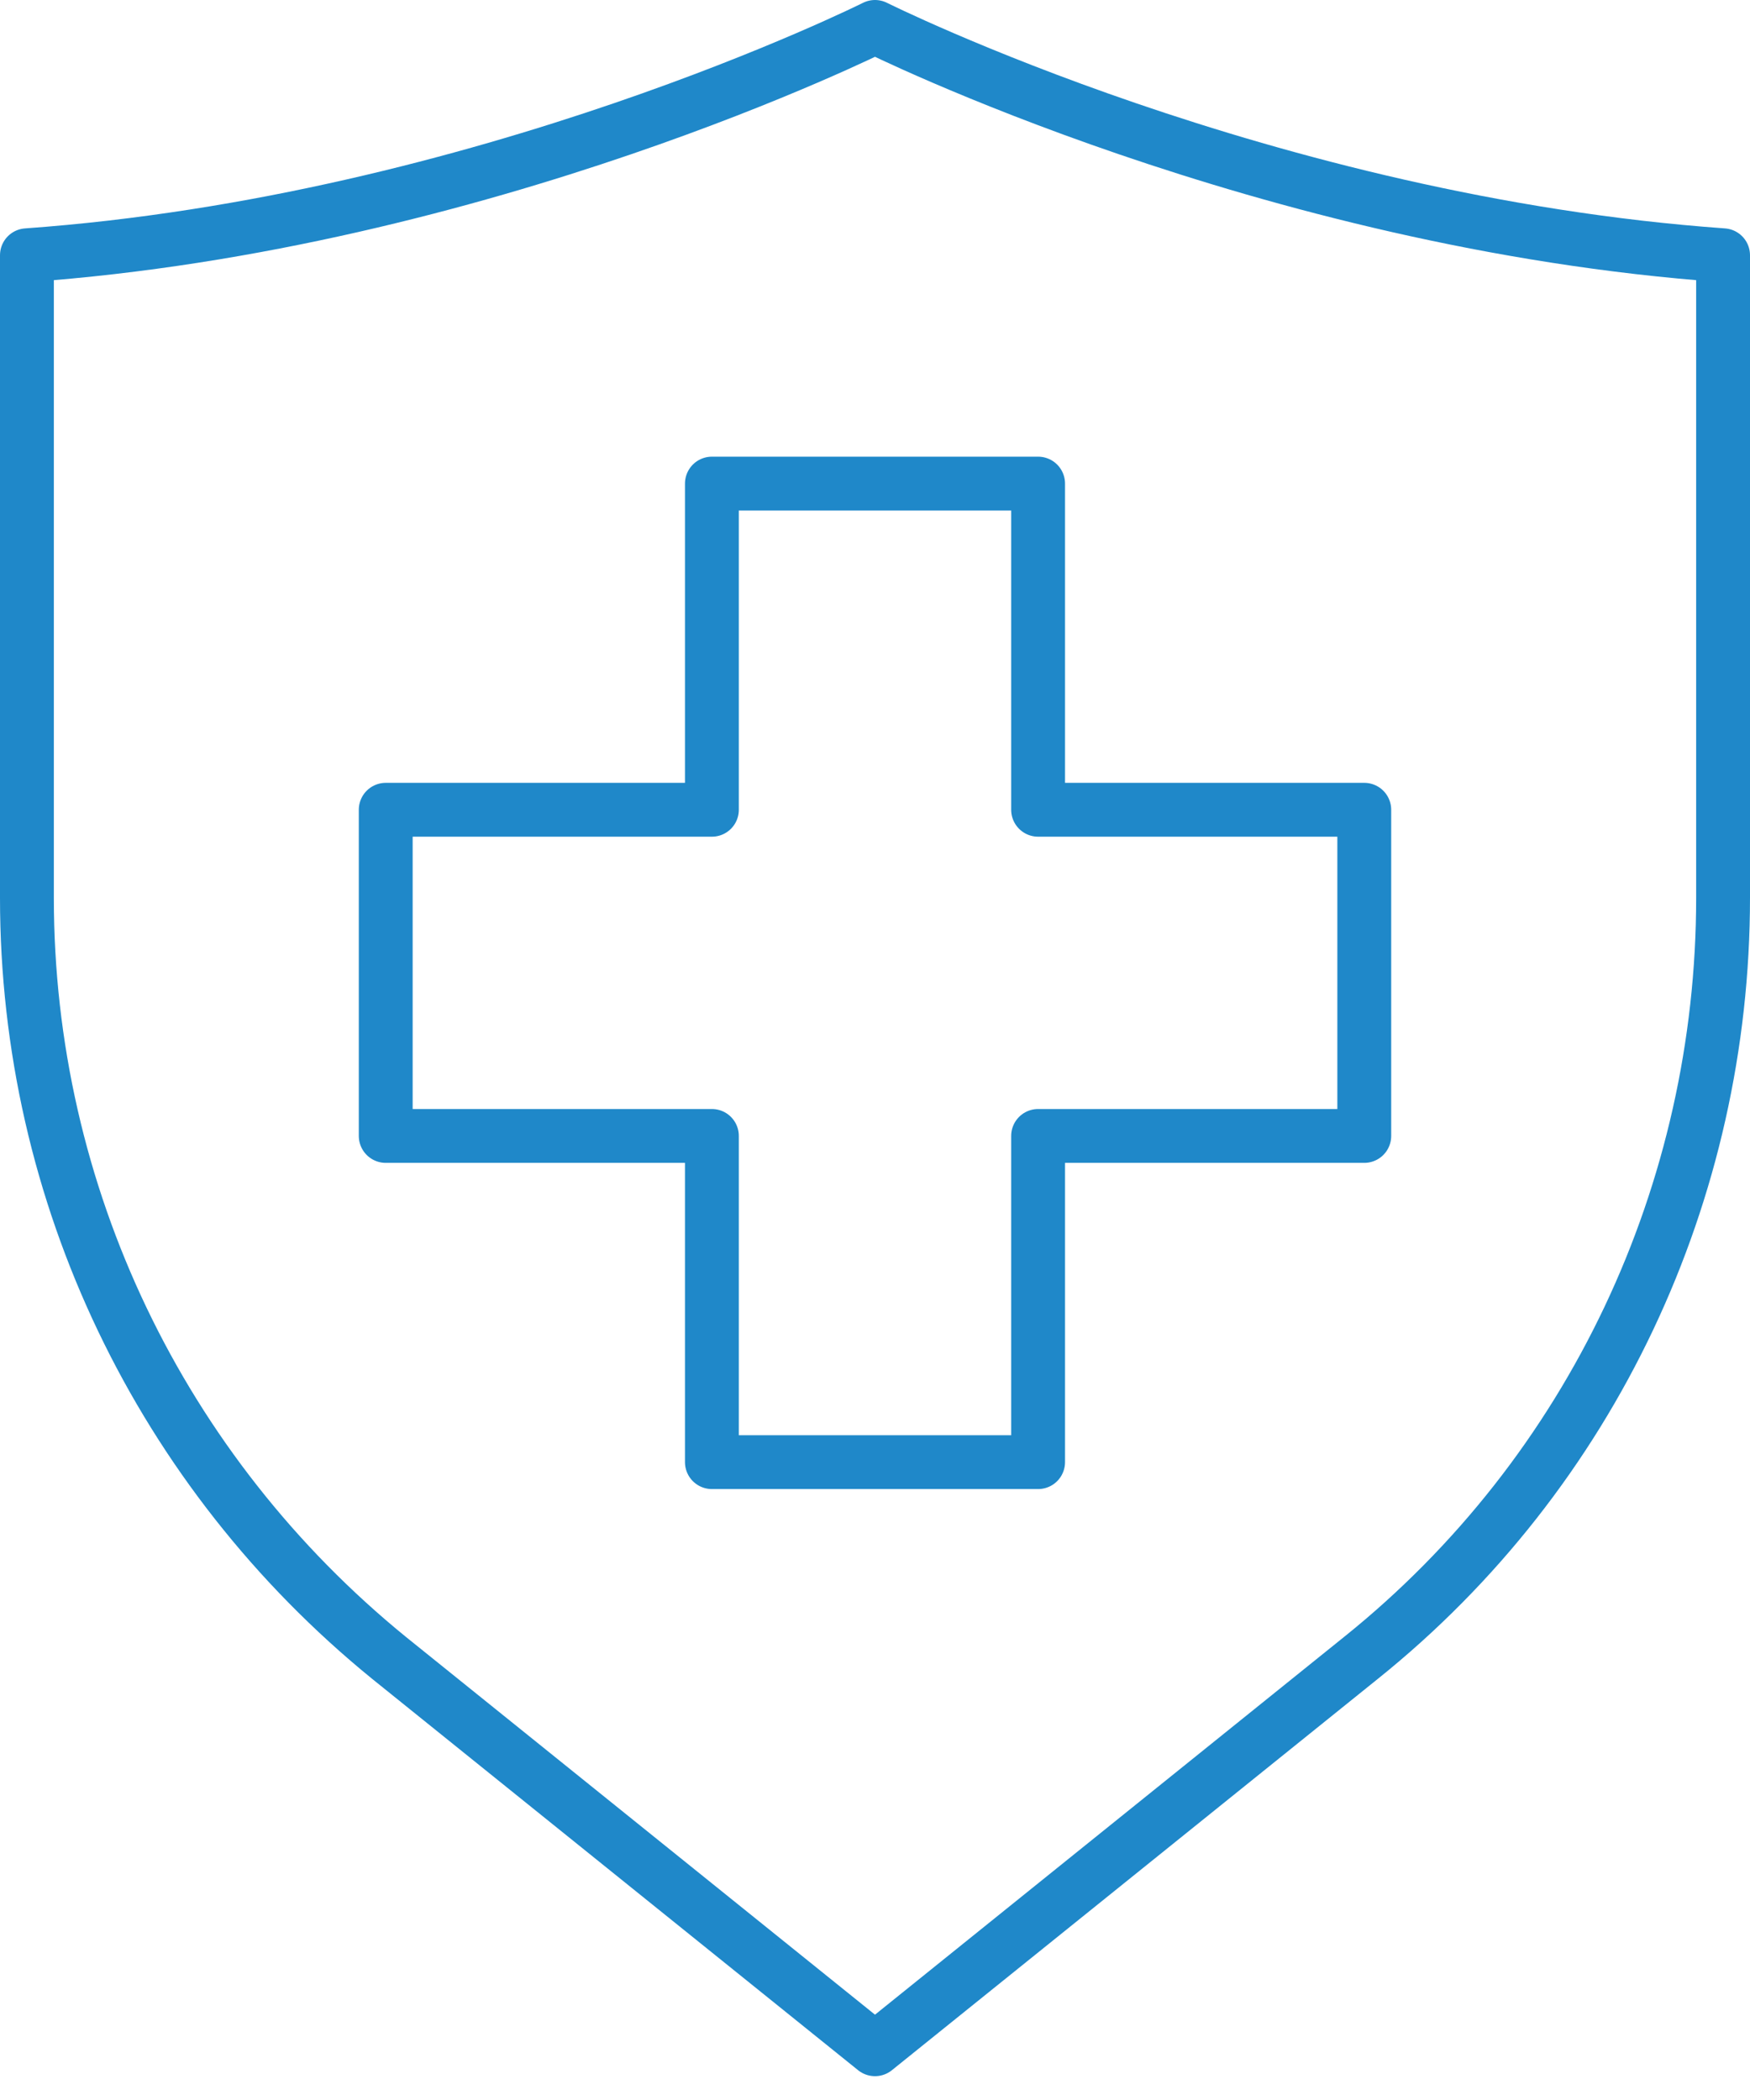
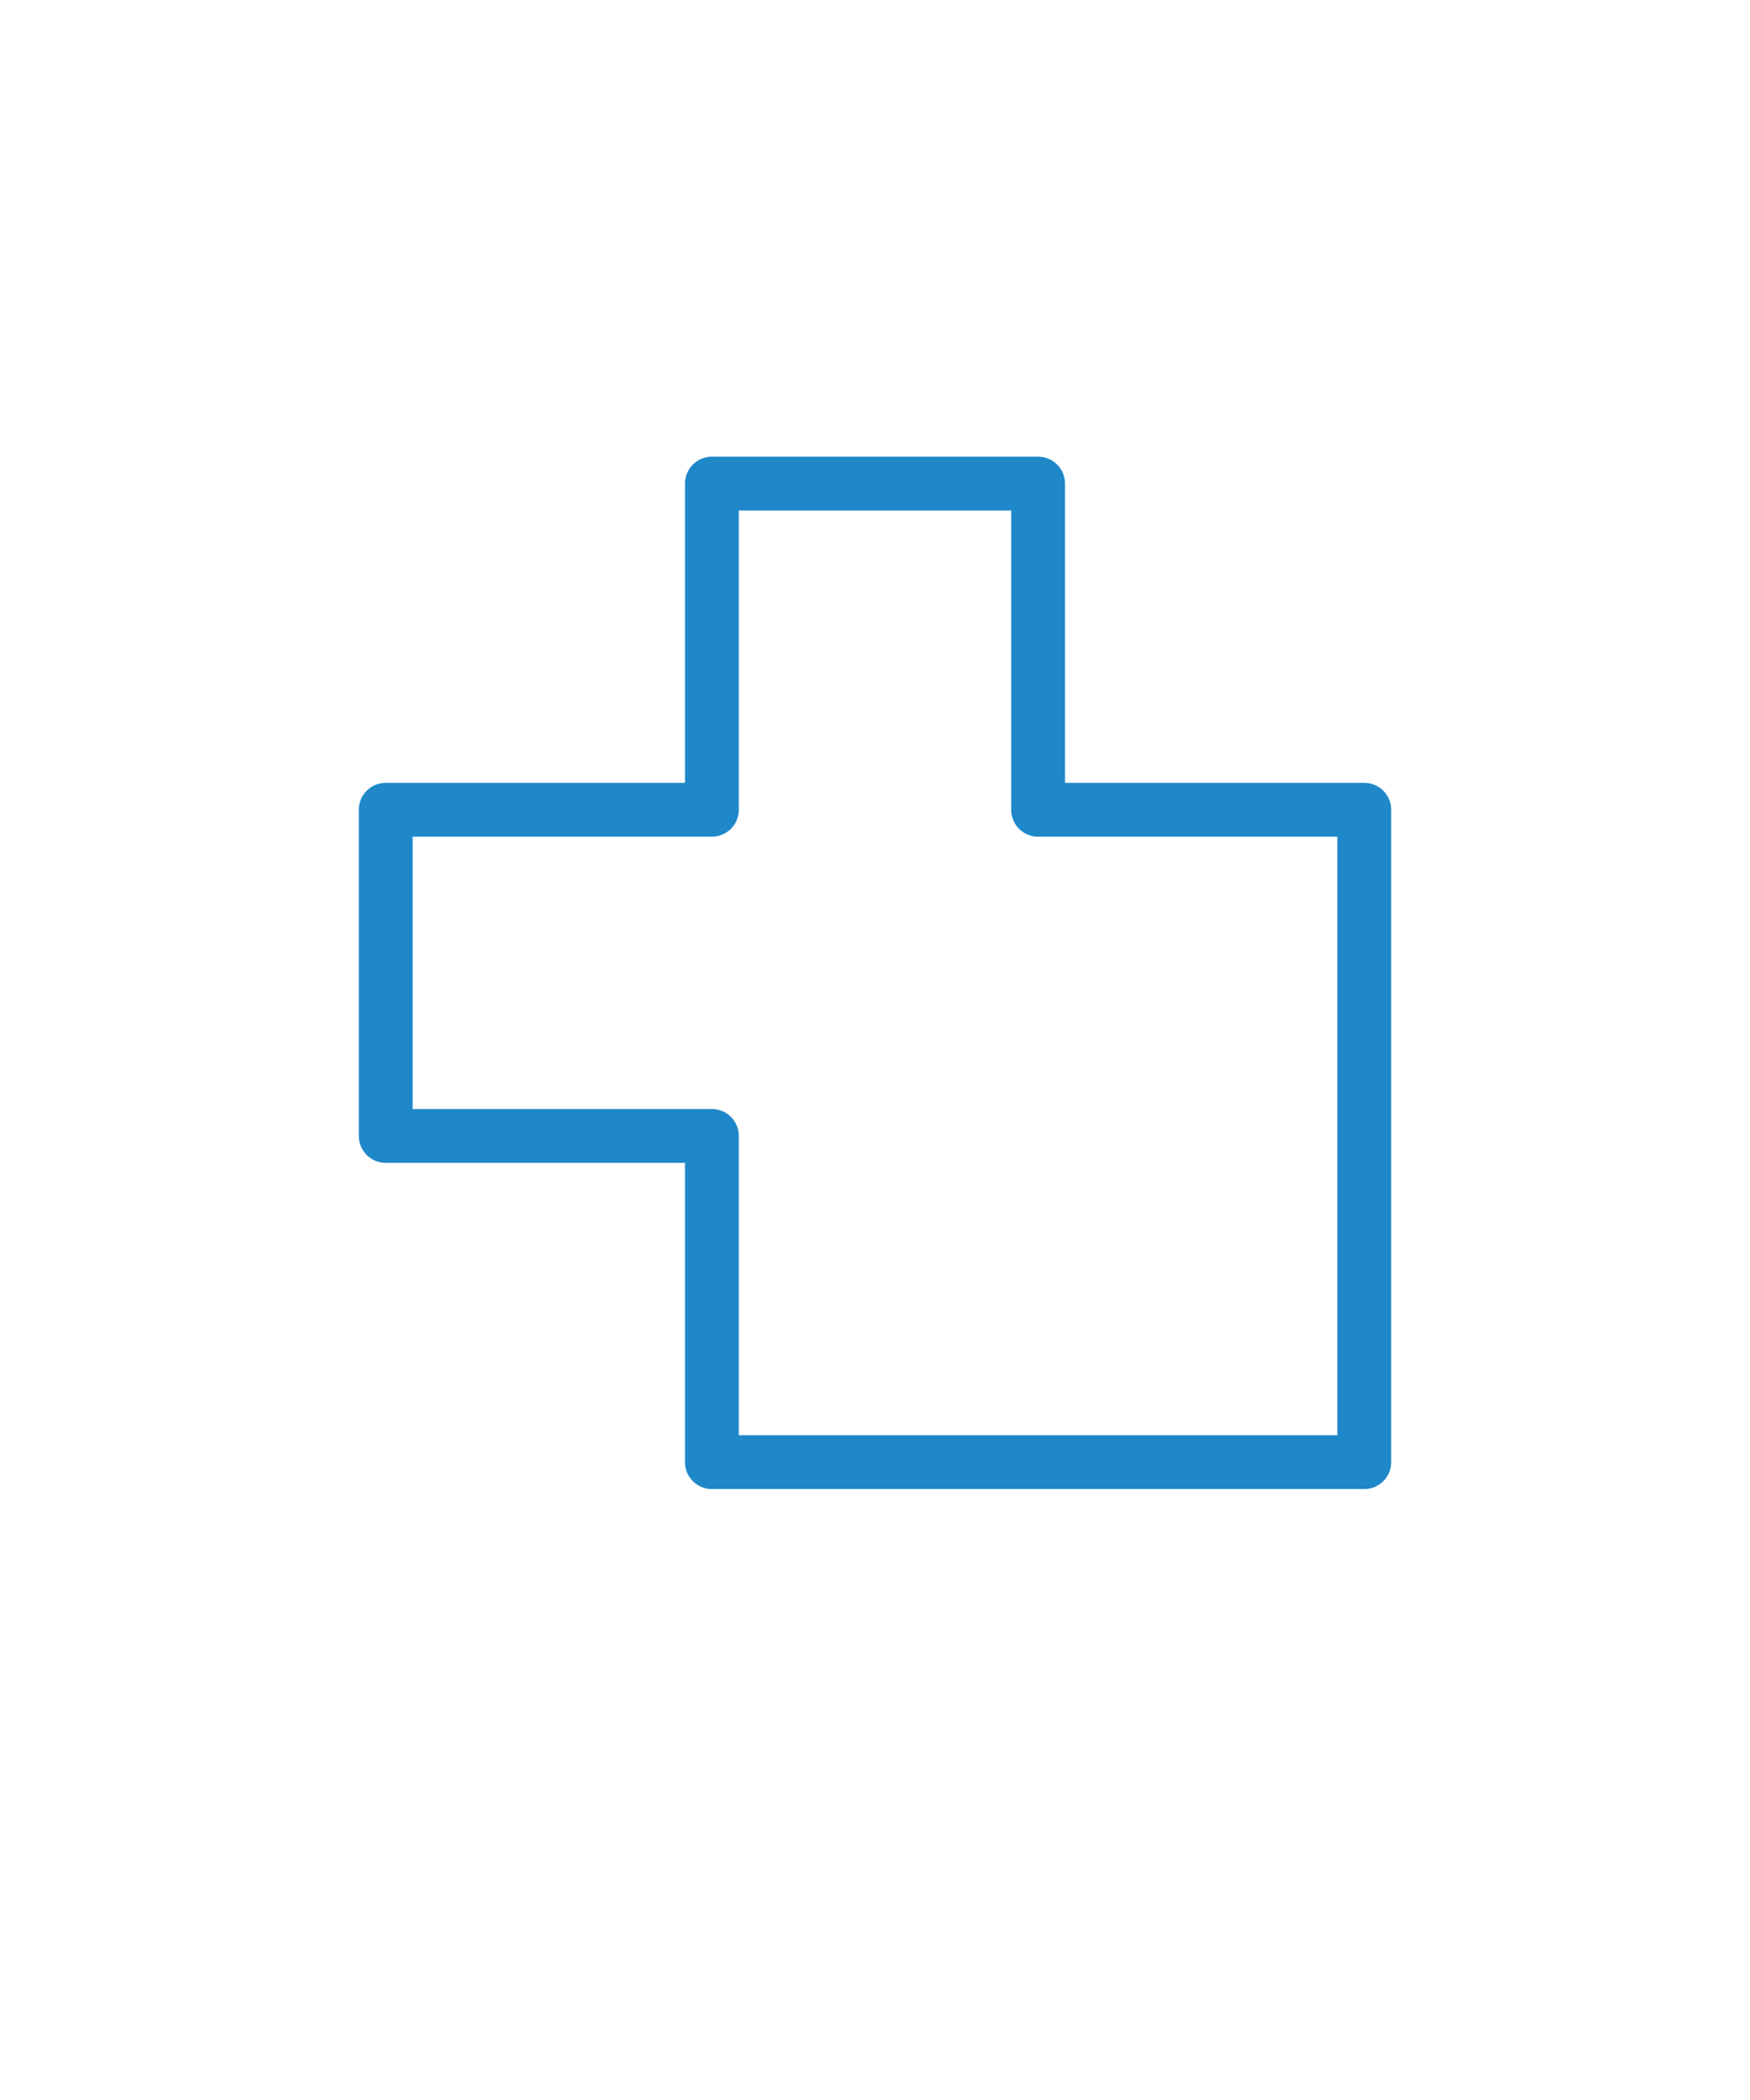
<svg xmlns="http://www.w3.org/2000/svg" width="65" height="78" viewBox="0 0 65 78" fill="none">
-   <path d="M32.5 1C32.5 1 17.962 8.269 1 9.481V33.348C1 44.373 5.967 54.671 14.448 61.577L32.5 76.115L50.552 61.577C59.154 54.671 64 44.252 64 33.348V9.481C47.038 8.269 32.5 1 32.5 1Z" stroke="#1F88C9" stroke-width="2" stroke-miterlimit="10" stroke-linecap="round" stroke-linejoin="round" />
-   <path d="M38.558 30.077V17.962H26.442V30.077H14.327V42.192H26.442V54.308H38.558V42.192H50.673V30.077H38.558Z" stroke="#1F88C9" stroke-width="2" stroke-miterlimit="10" stroke-linecap="round" stroke-linejoin="round" />
+   <path d="M38.558 30.077V17.962H26.442V30.077H14.327V42.192H26.442V54.308H38.558H50.673V30.077H38.558Z" stroke="#1F88C9" stroke-width="2" stroke-miterlimit="10" stroke-linecap="round" stroke-linejoin="round" />
</svg>